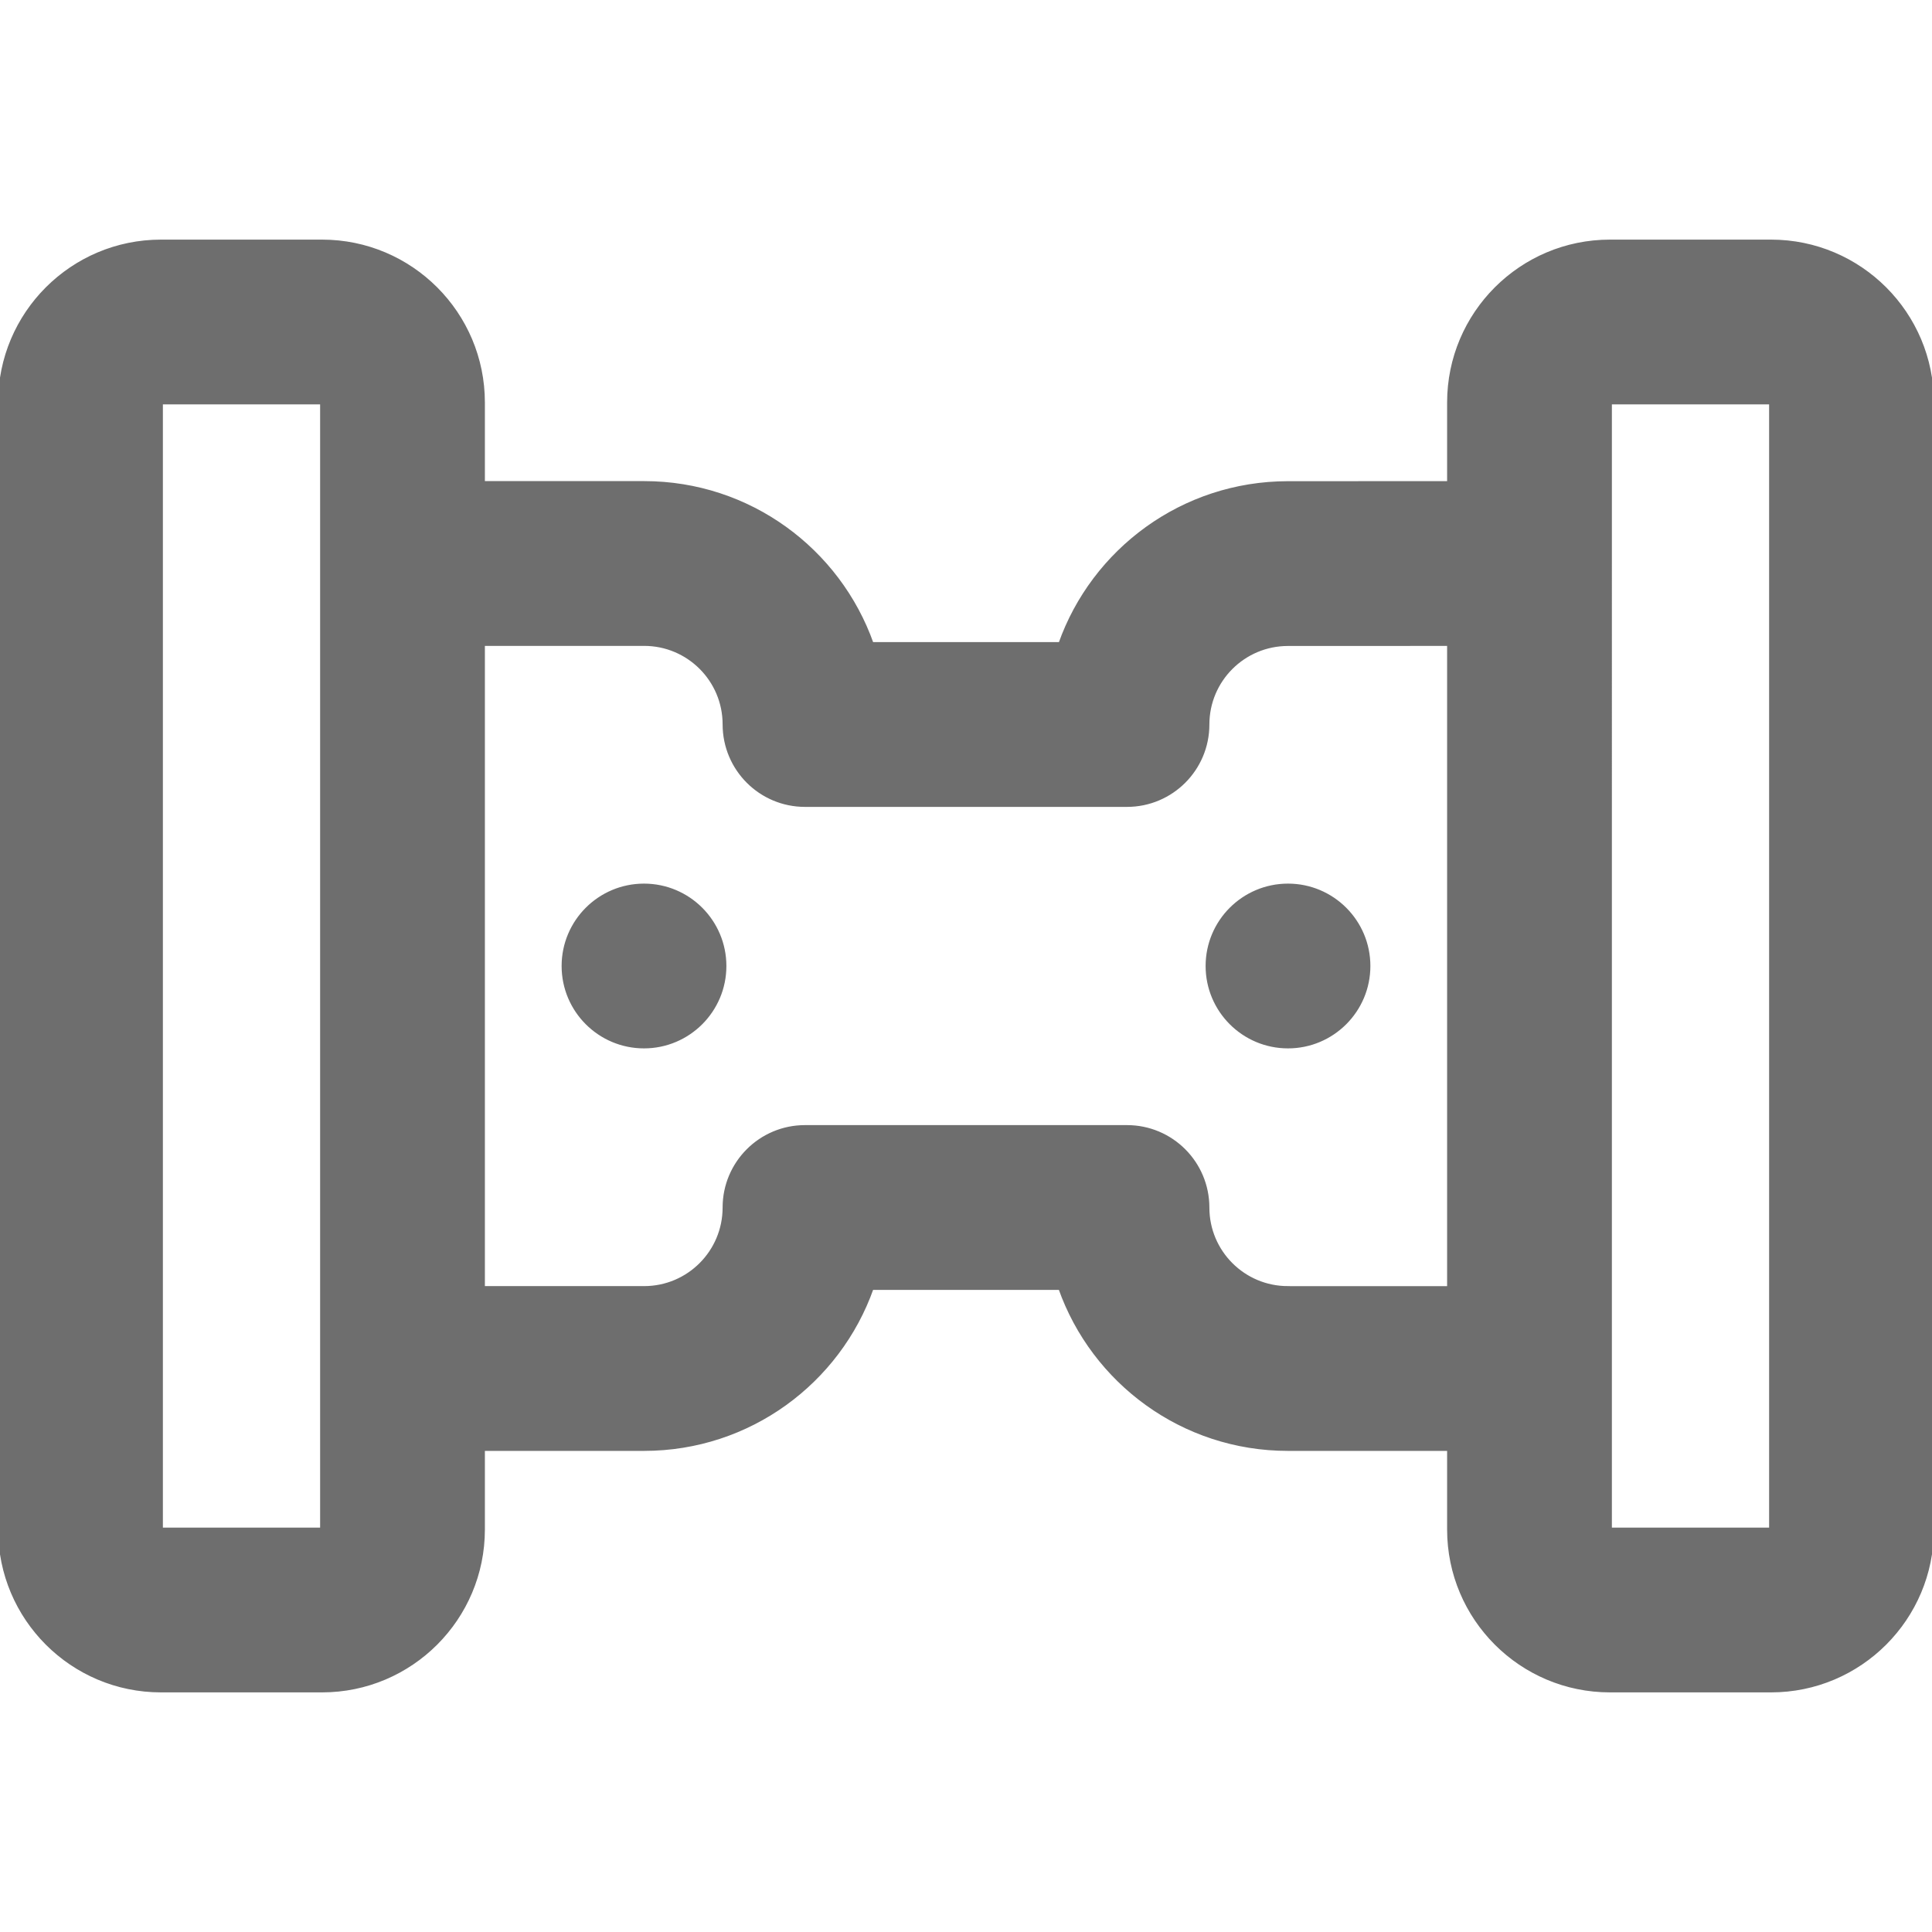
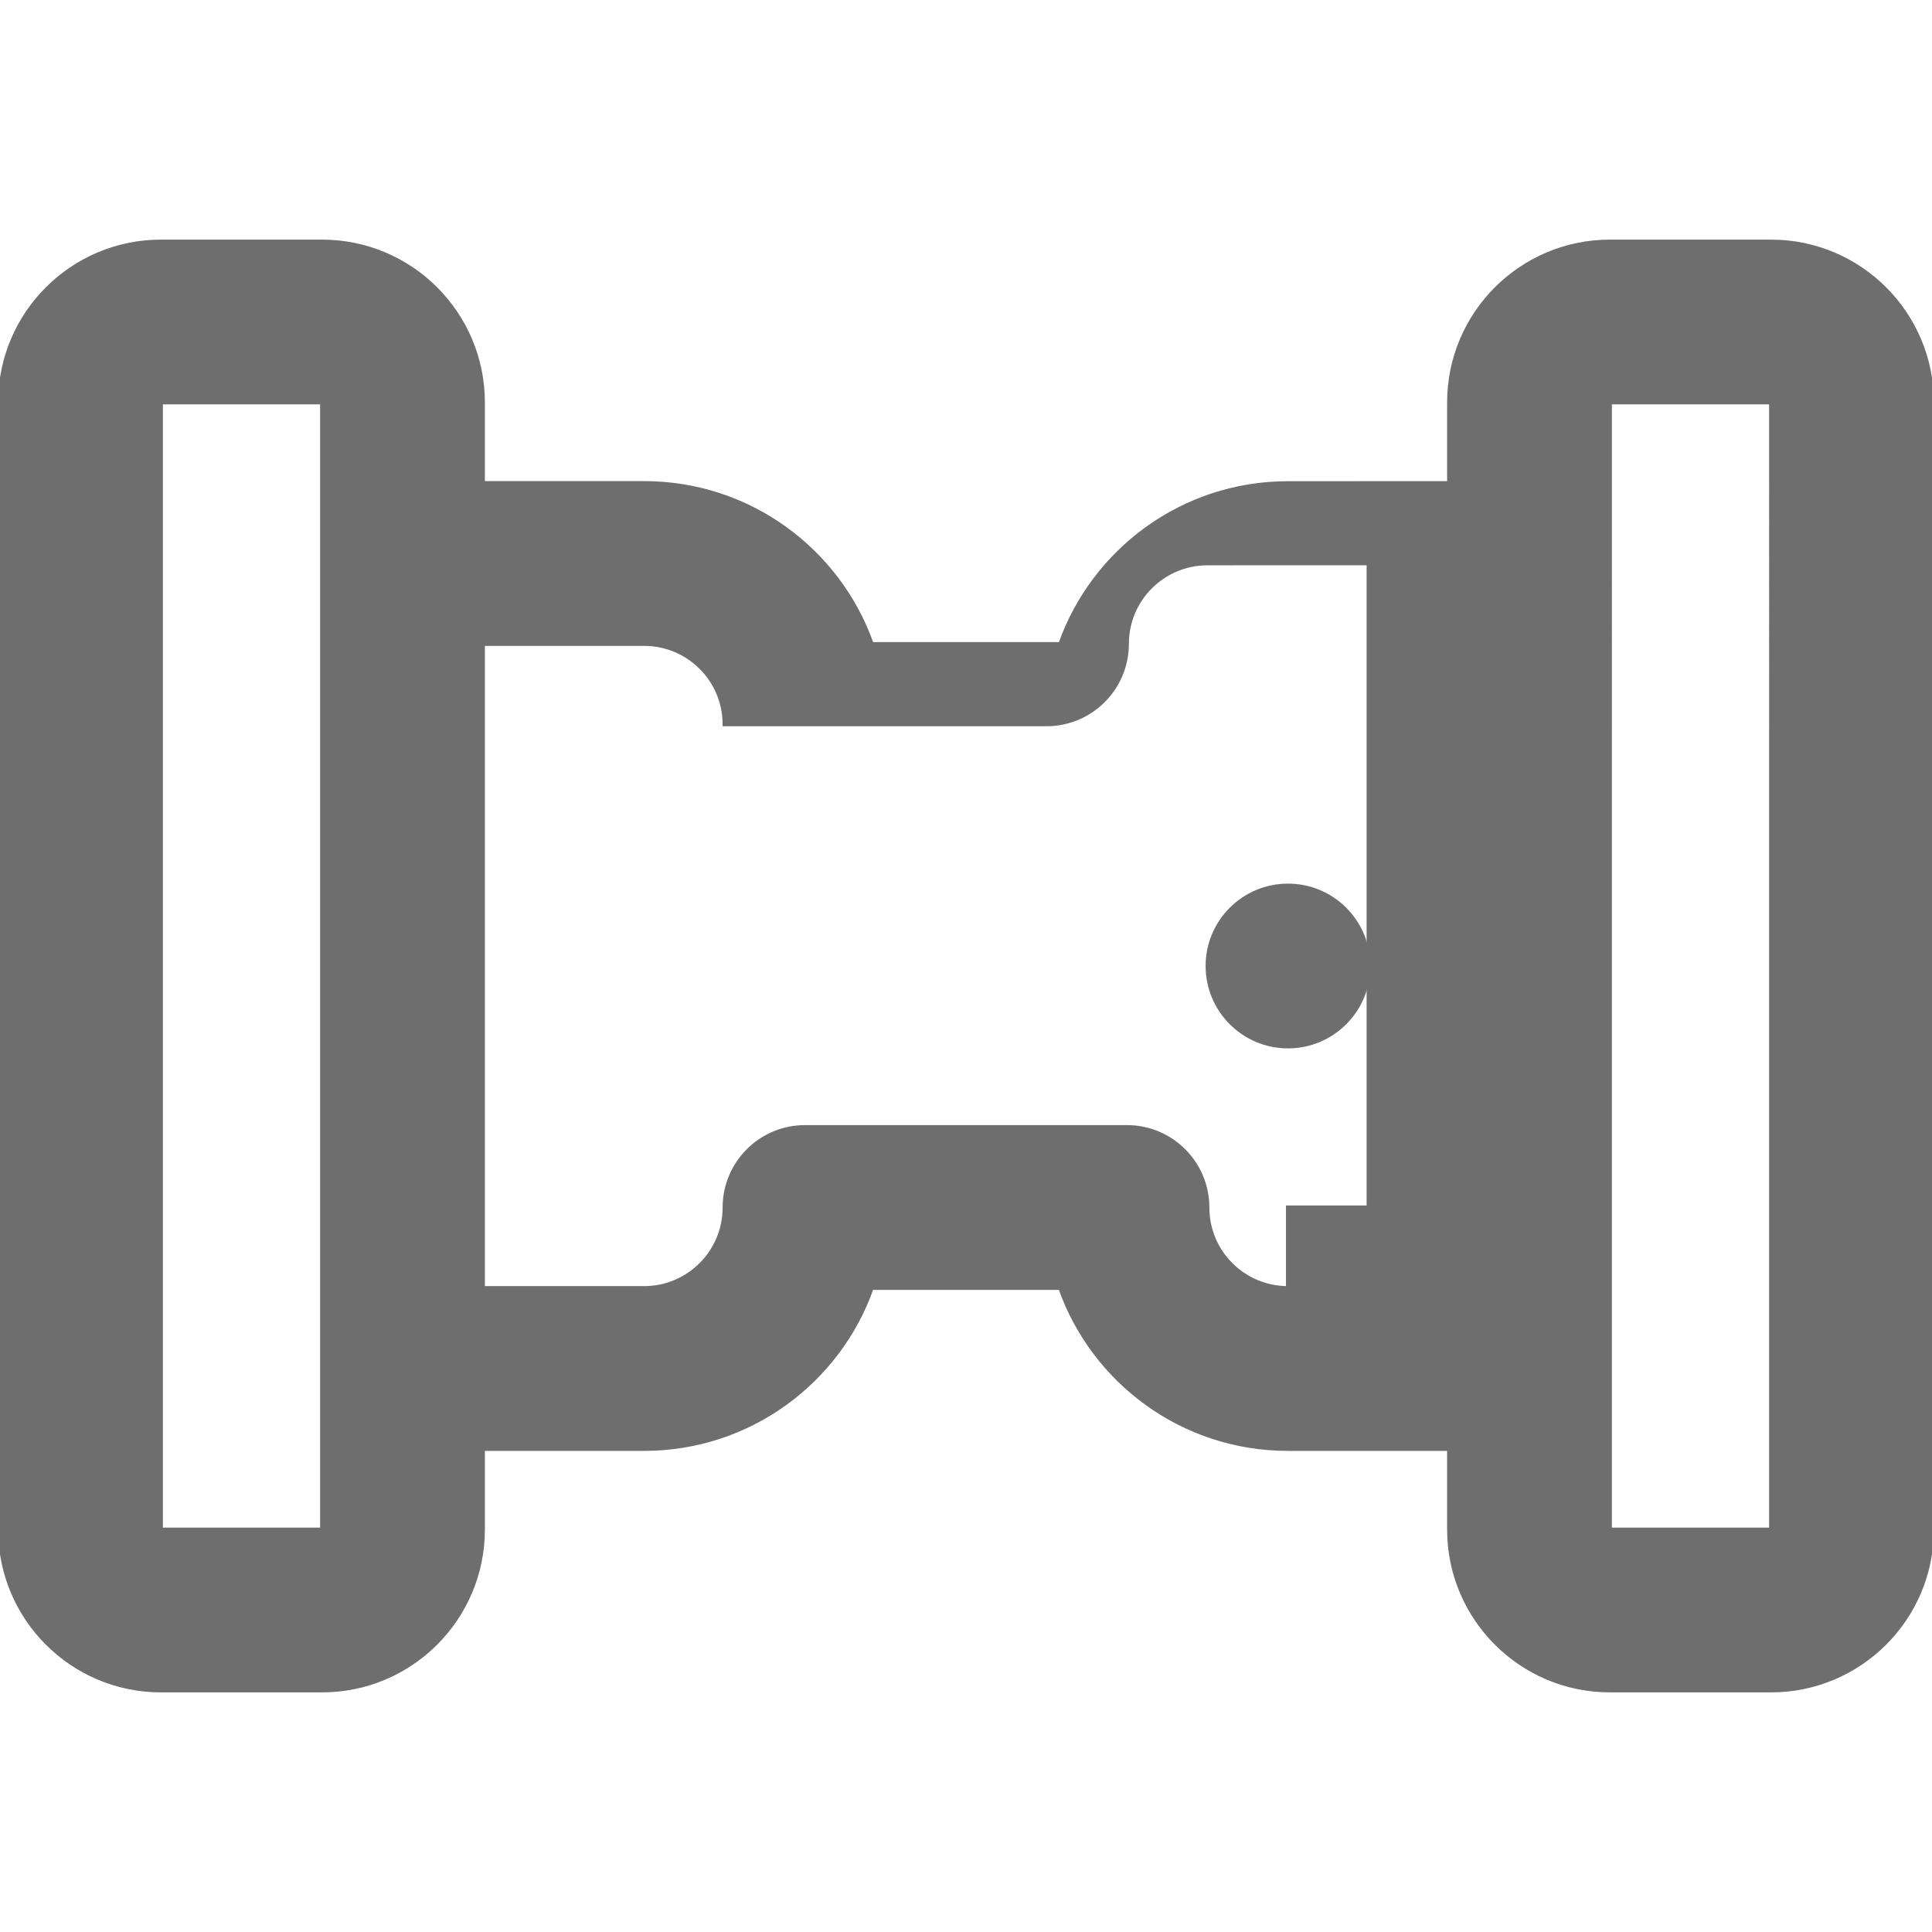
<svg xmlns="http://www.w3.org/2000/svg" fill="#6e6e6e" height="800px" width="800px" version="1.1" id="Layer_1" viewBox="0 0 512 512" xml:space="preserve" stroke="#6e6e6e">
  <g id="SVGRepo_bgCarrier" stroke-width="0" />
  <g id="SVGRepo_tracerCarrier" stroke-linecap="round" stroke-linejoin="round" />
  <g id="SVGRepo_iconCarrier">
    <g>
      <g>
        <g>
-           <path d="M469.333,64h-42.667C403.109,64,384,83.109,384,106.667v21.34l-42.716,0.014c-27.849,0.025-51.525,17.819-60.306,42.645 h-49.943C222.26,145.815,198.558,128,170.709,128H128v-21.333C128,83.109,108.891,64,85.333,64H42.667 C19.109,64,0,83.109,0,106.667v298.667C0,428.891,19.109,448,42.667,448h42.667C108.891,448,128,428.891,128,405.333V384h42.688 c27.862,0,51.564-17.81,60.343-42.667h49.934C289.74,366.185,313.442,384,341.291,384H384v21.333 C384,428.891,403.109,448,426.667,448h42.667C492.891,448,512,428.891,512,405.333V106.667C512,83.109,492.891,64,469.333,64z M85.333,405.333H42.667V106.667h42.667v42.667v213.333V405.333z M341.291,341.333c-11.749,0-21.291-9.542-21.291-21.291 c0-11.825-9.551-21.376-21.333-21.376h-85.333C201.551,298.667,192,308.218,192,320c0,11.791-9.542,21.333-21.312,21.333H128 V170.667h42.709c11.749,0,21.291,9.542,21.291,21.291c0,11.825,9.551,21.376,21.333,21.376h85.333 c11.782,0,21.333-9.551,21.333-21.333c0-11.759,9.536-21.301,21.31-21.312l42.69-0.014v170.66H341.291z M469.333,405.333h-42.667 v-42.667V149.333v-42.667h42.667V405.333z" />
-           <path d="M170.667,234.667c-11.776,0-21.333,9.557-21.333,21.333s9.557,21.333,21.333,21.333S192,267.776,192,256 S182.443,234.667,170.667,234.667z" />
+           <path d="M469.333,64h-42.667C403.109,64,384,83.109,384,106.667v21.34l-42.716,0.014c-27.849,0.025-51.525,17.819-60.306,42.645 h-49.943C222.26,145.815,198.558,128,170.709,128H128v-21.333C128,83.109,108.891,64,85.333,64H42.667 C19.109,64,0,83.109,0,106.667v298.667C0,428.891,19.109,448,42.667,448h42.667C108.891,448,128,428.891,128,405.333V384h42.688 c27.862,0,51.564-17.81,60.343-42.667h49.934C289.74,366.185,313.442,384,341.291,384H384v21.333 C384,428.891,403.109,448,426.667,448h42.667C492.891,448,512,428.891,512,405.333V106.667C512,83.109,492.891,64,469.333,64z M85.333,405.333H42.667V106.667h42.667v42.667v213.333V405.333z M341.291,341.333c-11.749,0-21.291-9.542-21.291-21.291 c0-11.825-9.551-21.376-21.333-21.376h-85.333C201.551,298.667,192,308.218,192,320c0,11.791-9.542,21.333-21.312,21.333H128 V170.667h42.709c11.749,0,21.291,9.542,21.291,21.291h85.333 c11.782,0,21.333-9.551,21.333-21.333c0-11.759,9.536-21.301,21.31-21.312l42.69-0.014v170.66H341.291z M469.333,405.333h-42.667 v-42.667V149.333v-42.667h42.667V405.333z" />
          <path d="M341.333,234.667C329.557,234.667,320,244.224,320,256s9.557,21.333,21.333,21.333c11.776,0,21.333-9.557,21.333-21.333 S353.109,234.667,341.333,234.667z" />
        </g>
      </g>
    </g>
  </g>
</svg>